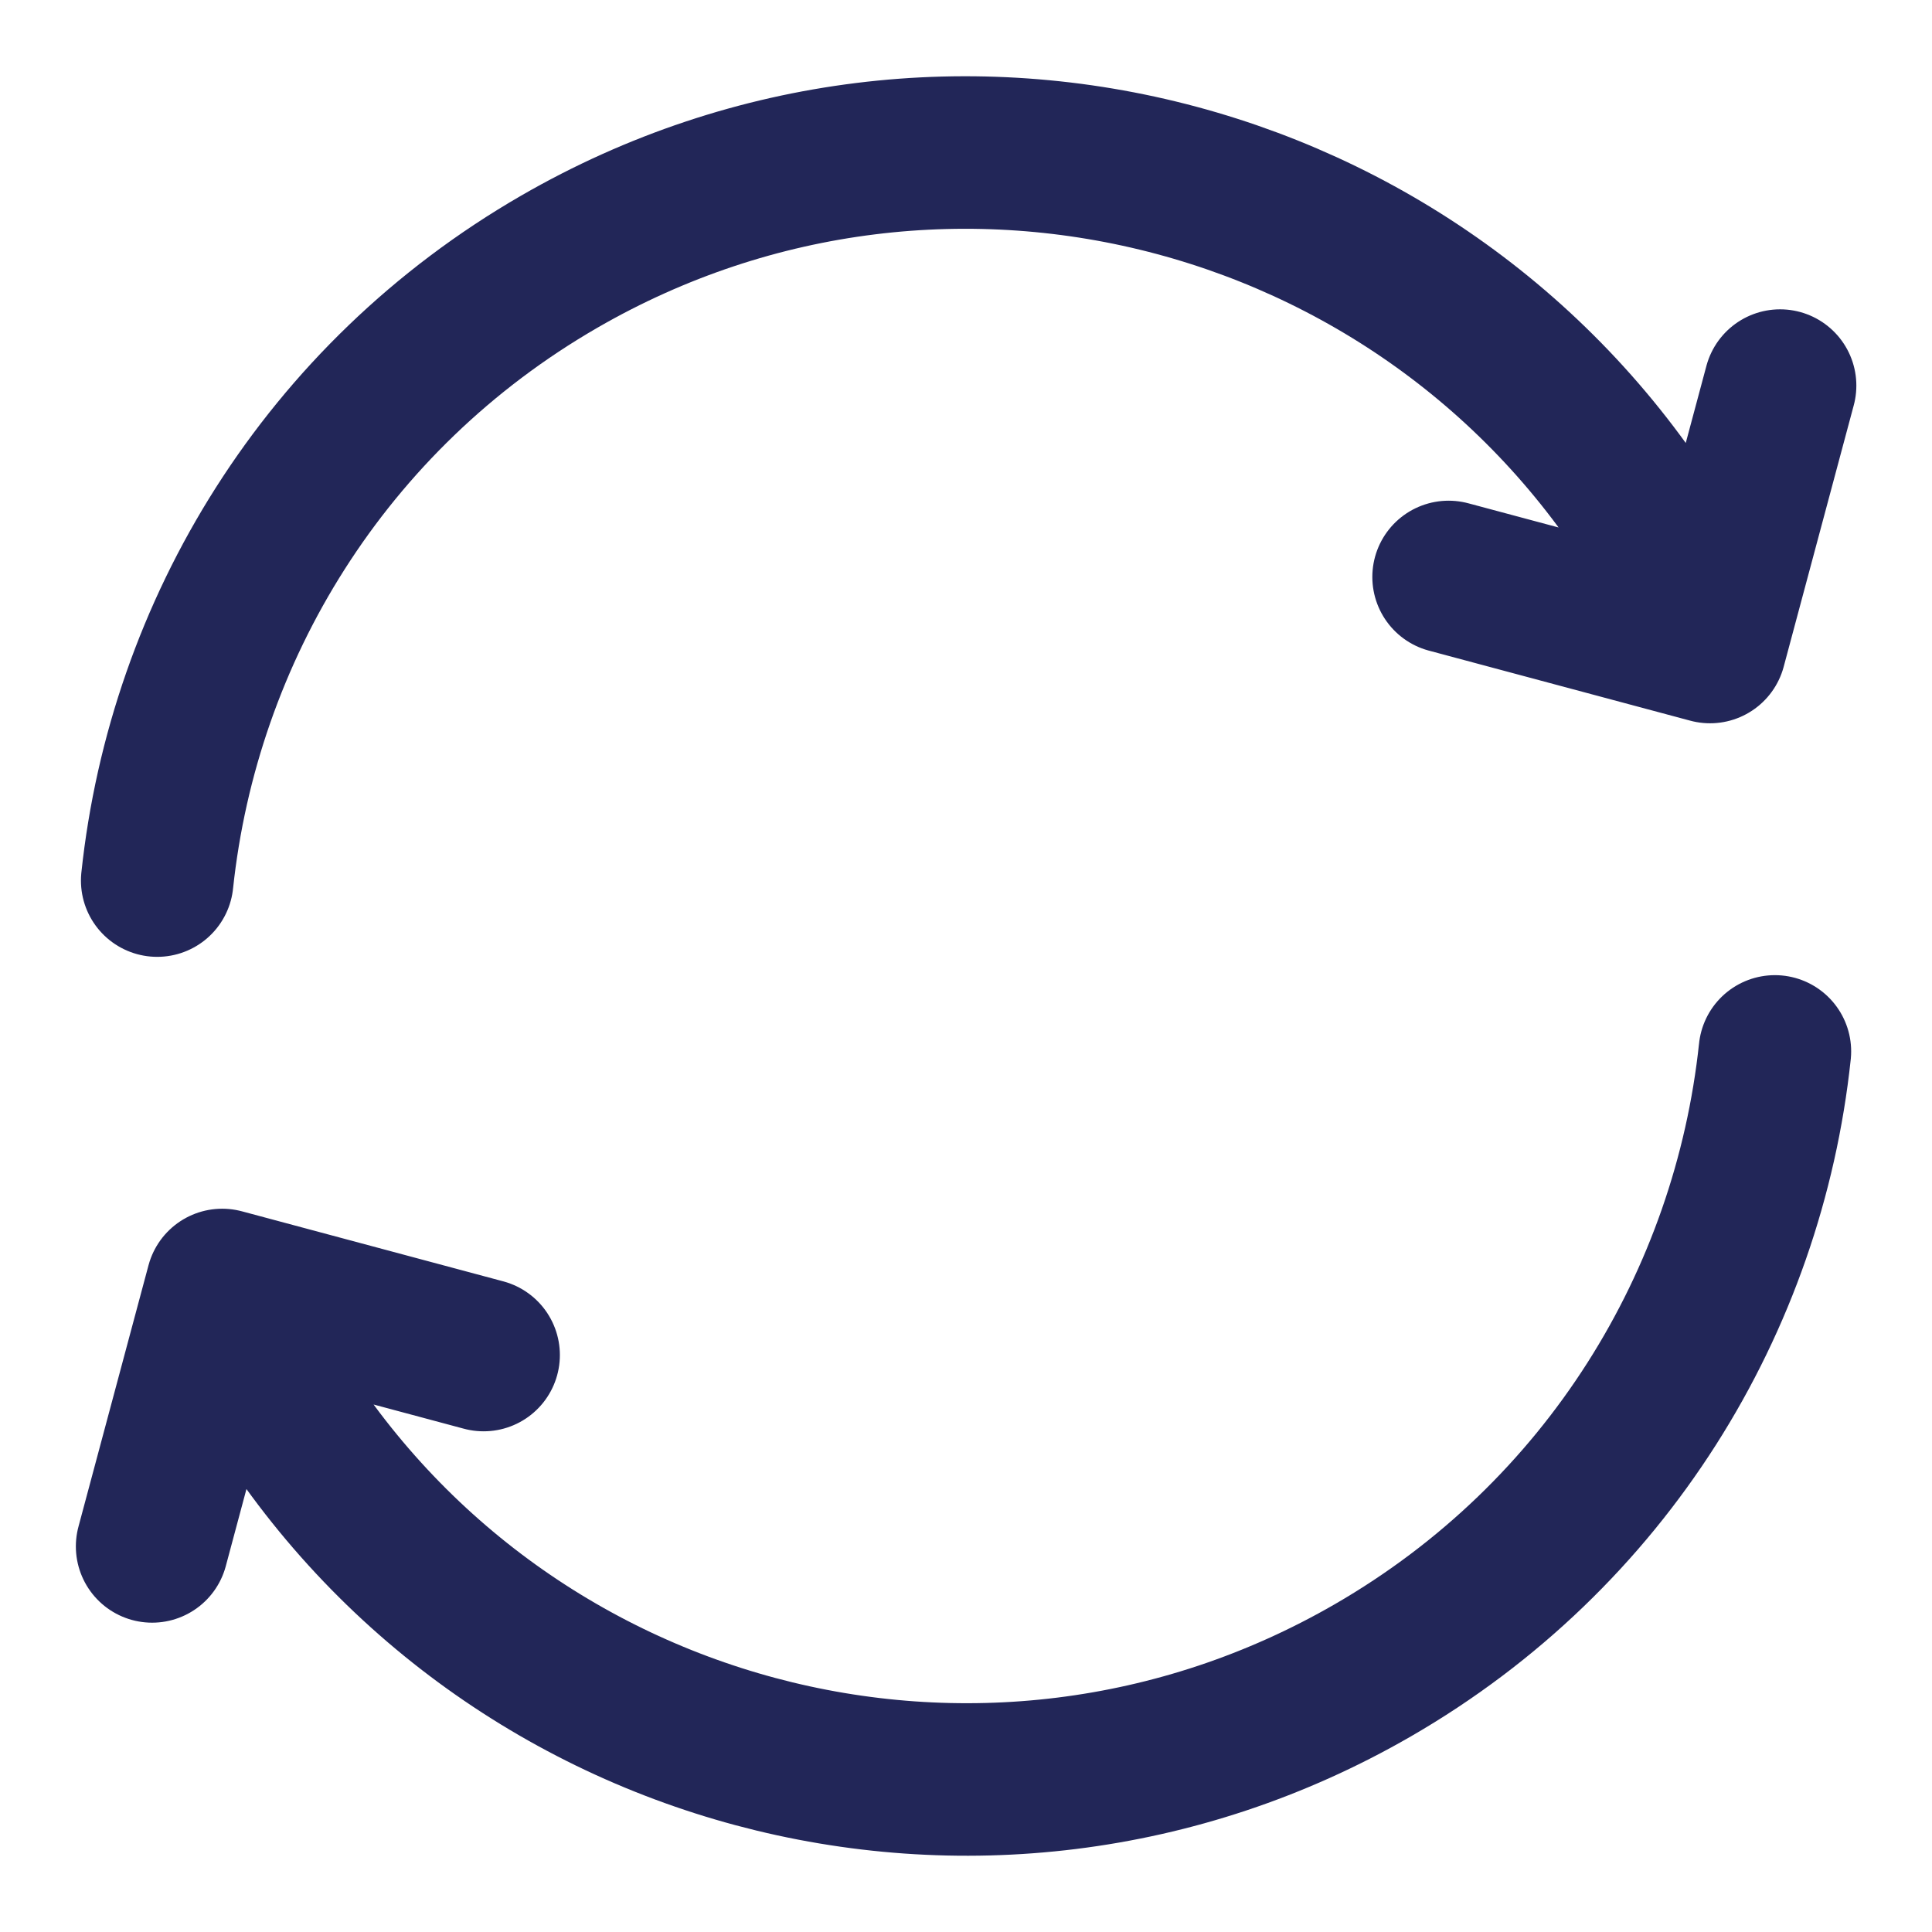
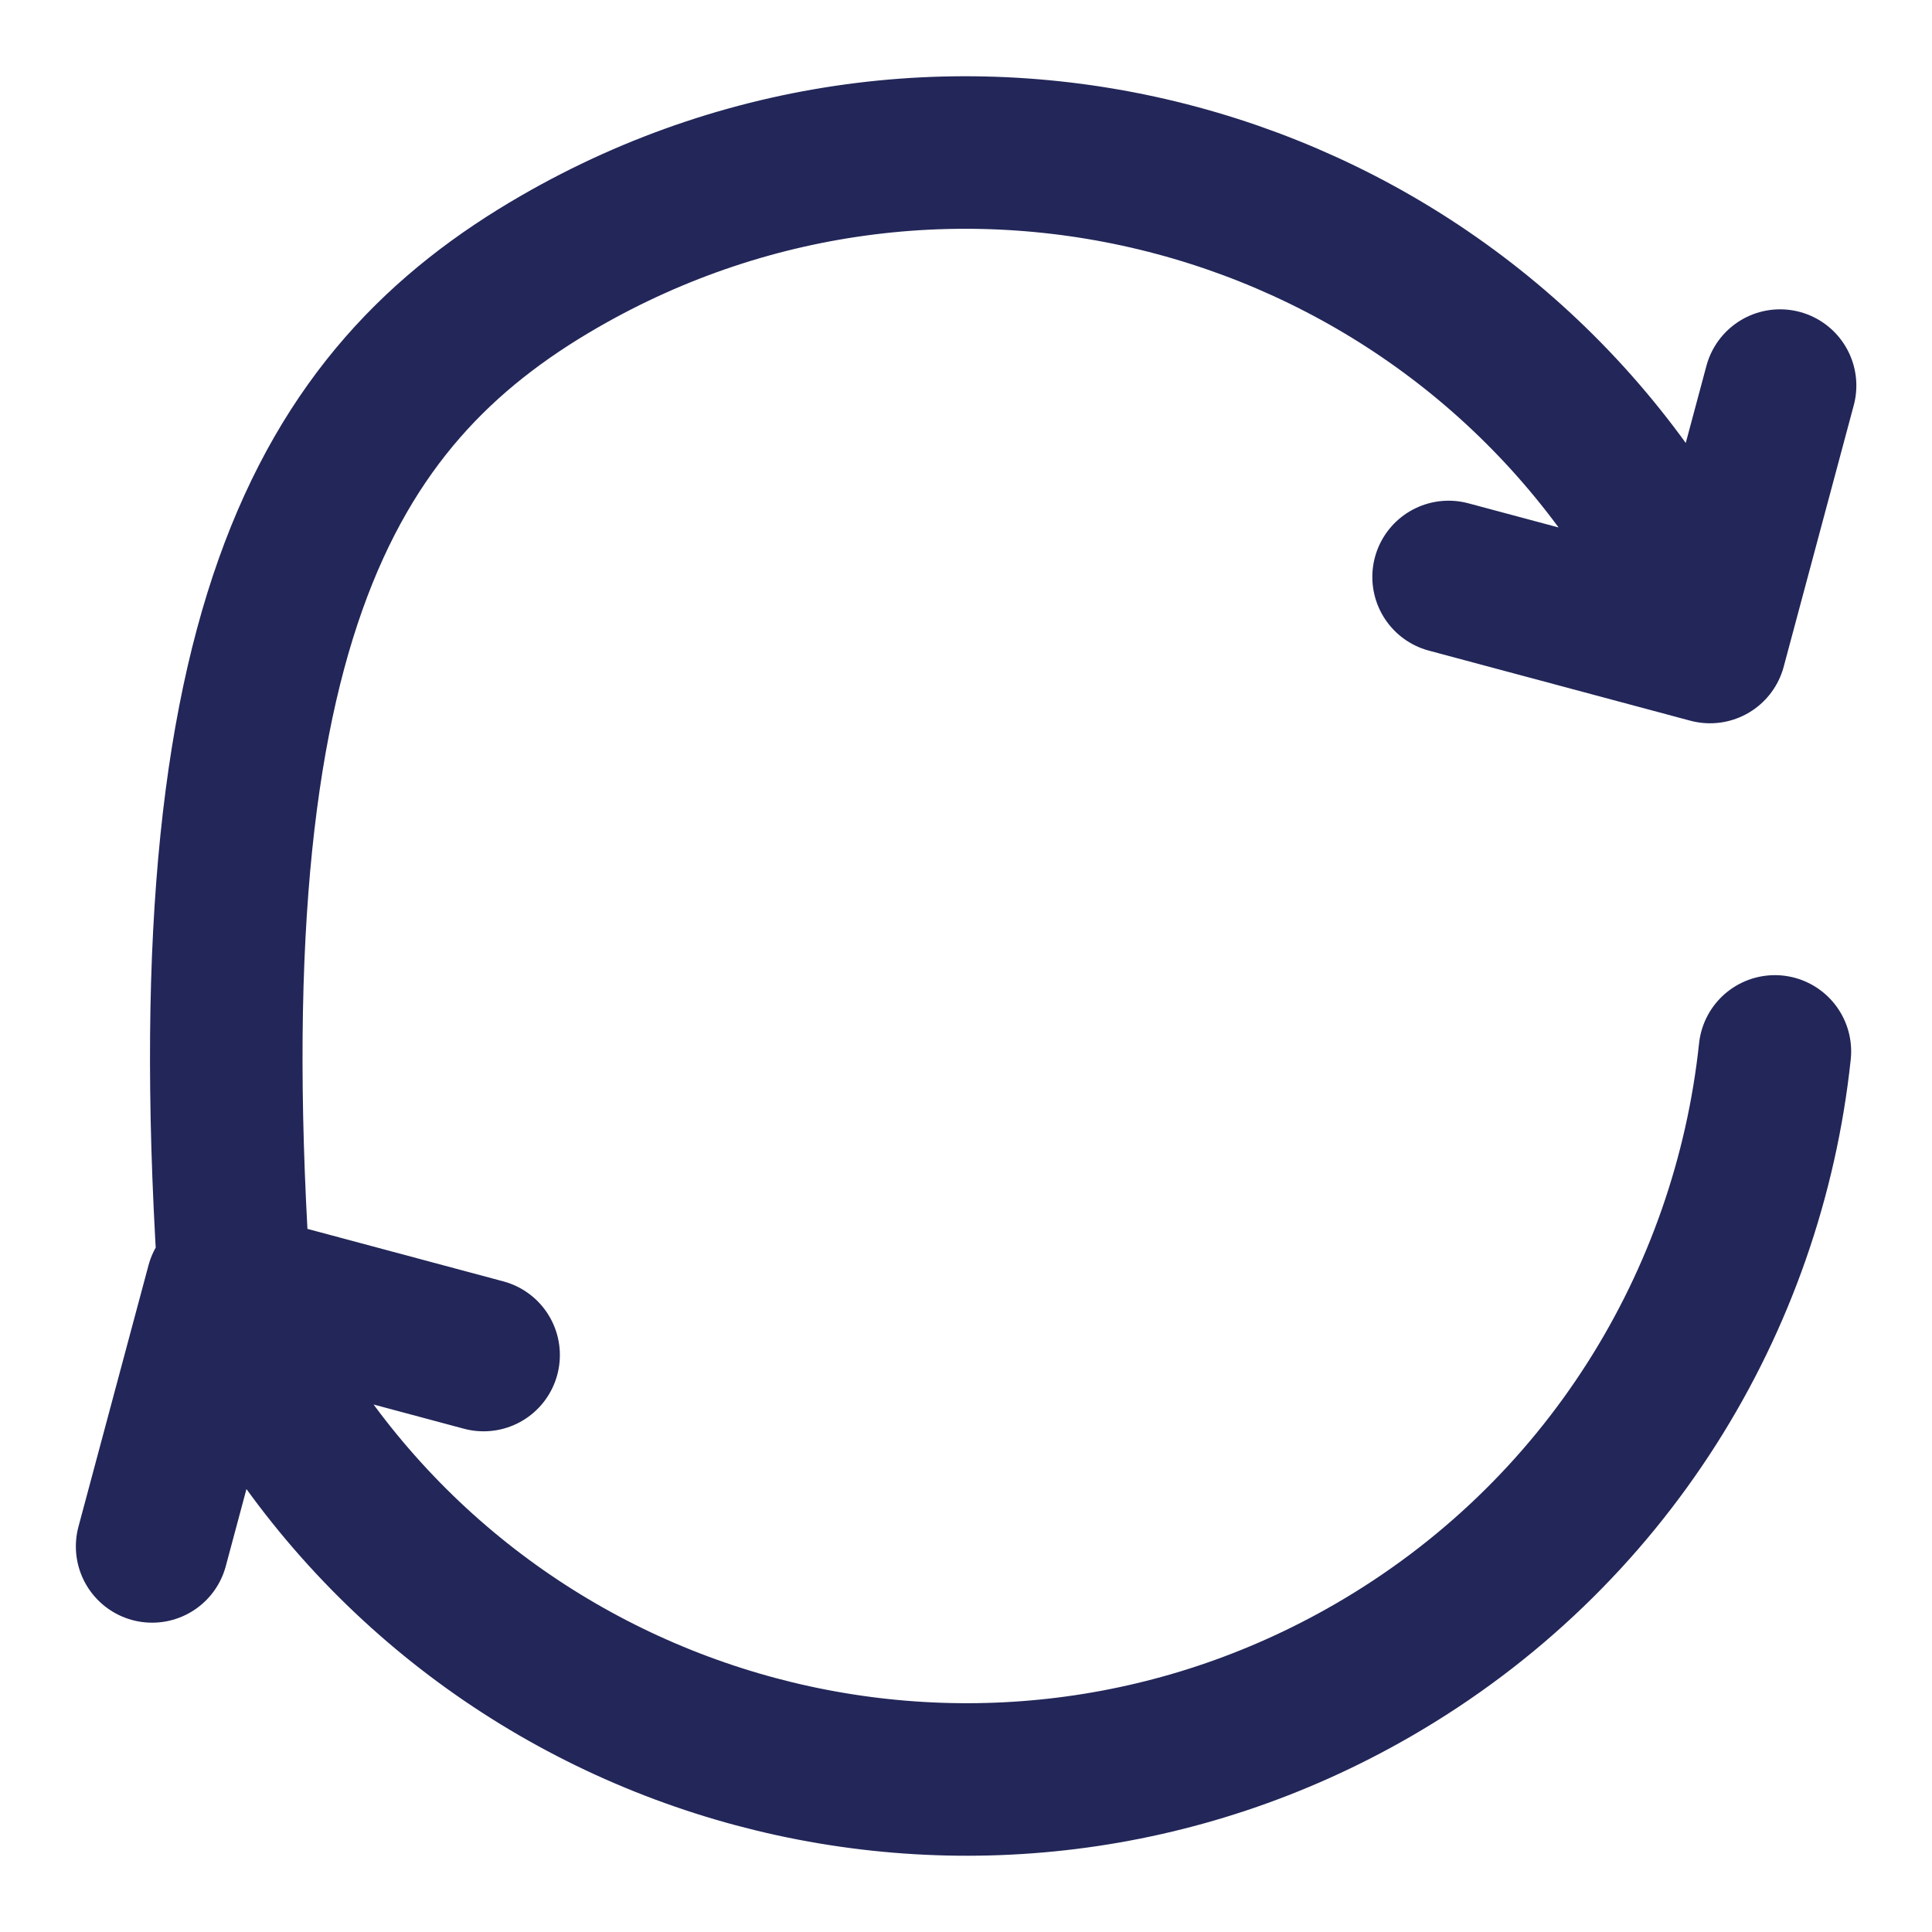
<svg xmlns="http://www.w3.org/2000/svg" width="19" height="19" viewBox="0 0 19 19" fill="none">
-   <path d="M17.455 10.34C17.194 12.796 15.802 15.098 13.5 16.427C9.674 18.636 4.782 17.325 2.574 13.499L2.338 13.092M1.546 8.66C1.807 6.204 3.199 3.902 5.501 2.573C9.327 0.364 14.219 1.675 16.428 5.501L16.663 5.908M1.496 15.208L2.185 12.637L4.756 13.326M14.246 5.674L16.817 6.363L17.506 3.792" stroke="#222658" stroke-width="1.5" stroke-linecap="round" stroke-linejoin="round" />
+   <path d="M17.455 10.34C17.194 12.796 15.802 15.098 13.5 16.427C9.674 18.636 4.782 17.325 2.574 13.499L2.338 13.092C1.807 6.204 3.199 3.902 5.501 2.573C9.327 0.364 14.219 1.675 16.428 5.501L16.663 5.908M1.496 15.208L2.185 12.637L4.756 13.326M14.246 5.674L16.817 6.363L17.506 3.792" stroke="#222658" stroke-width="1.5" stroke-linecap="round" stroke-linejoin="round" />
</svg>